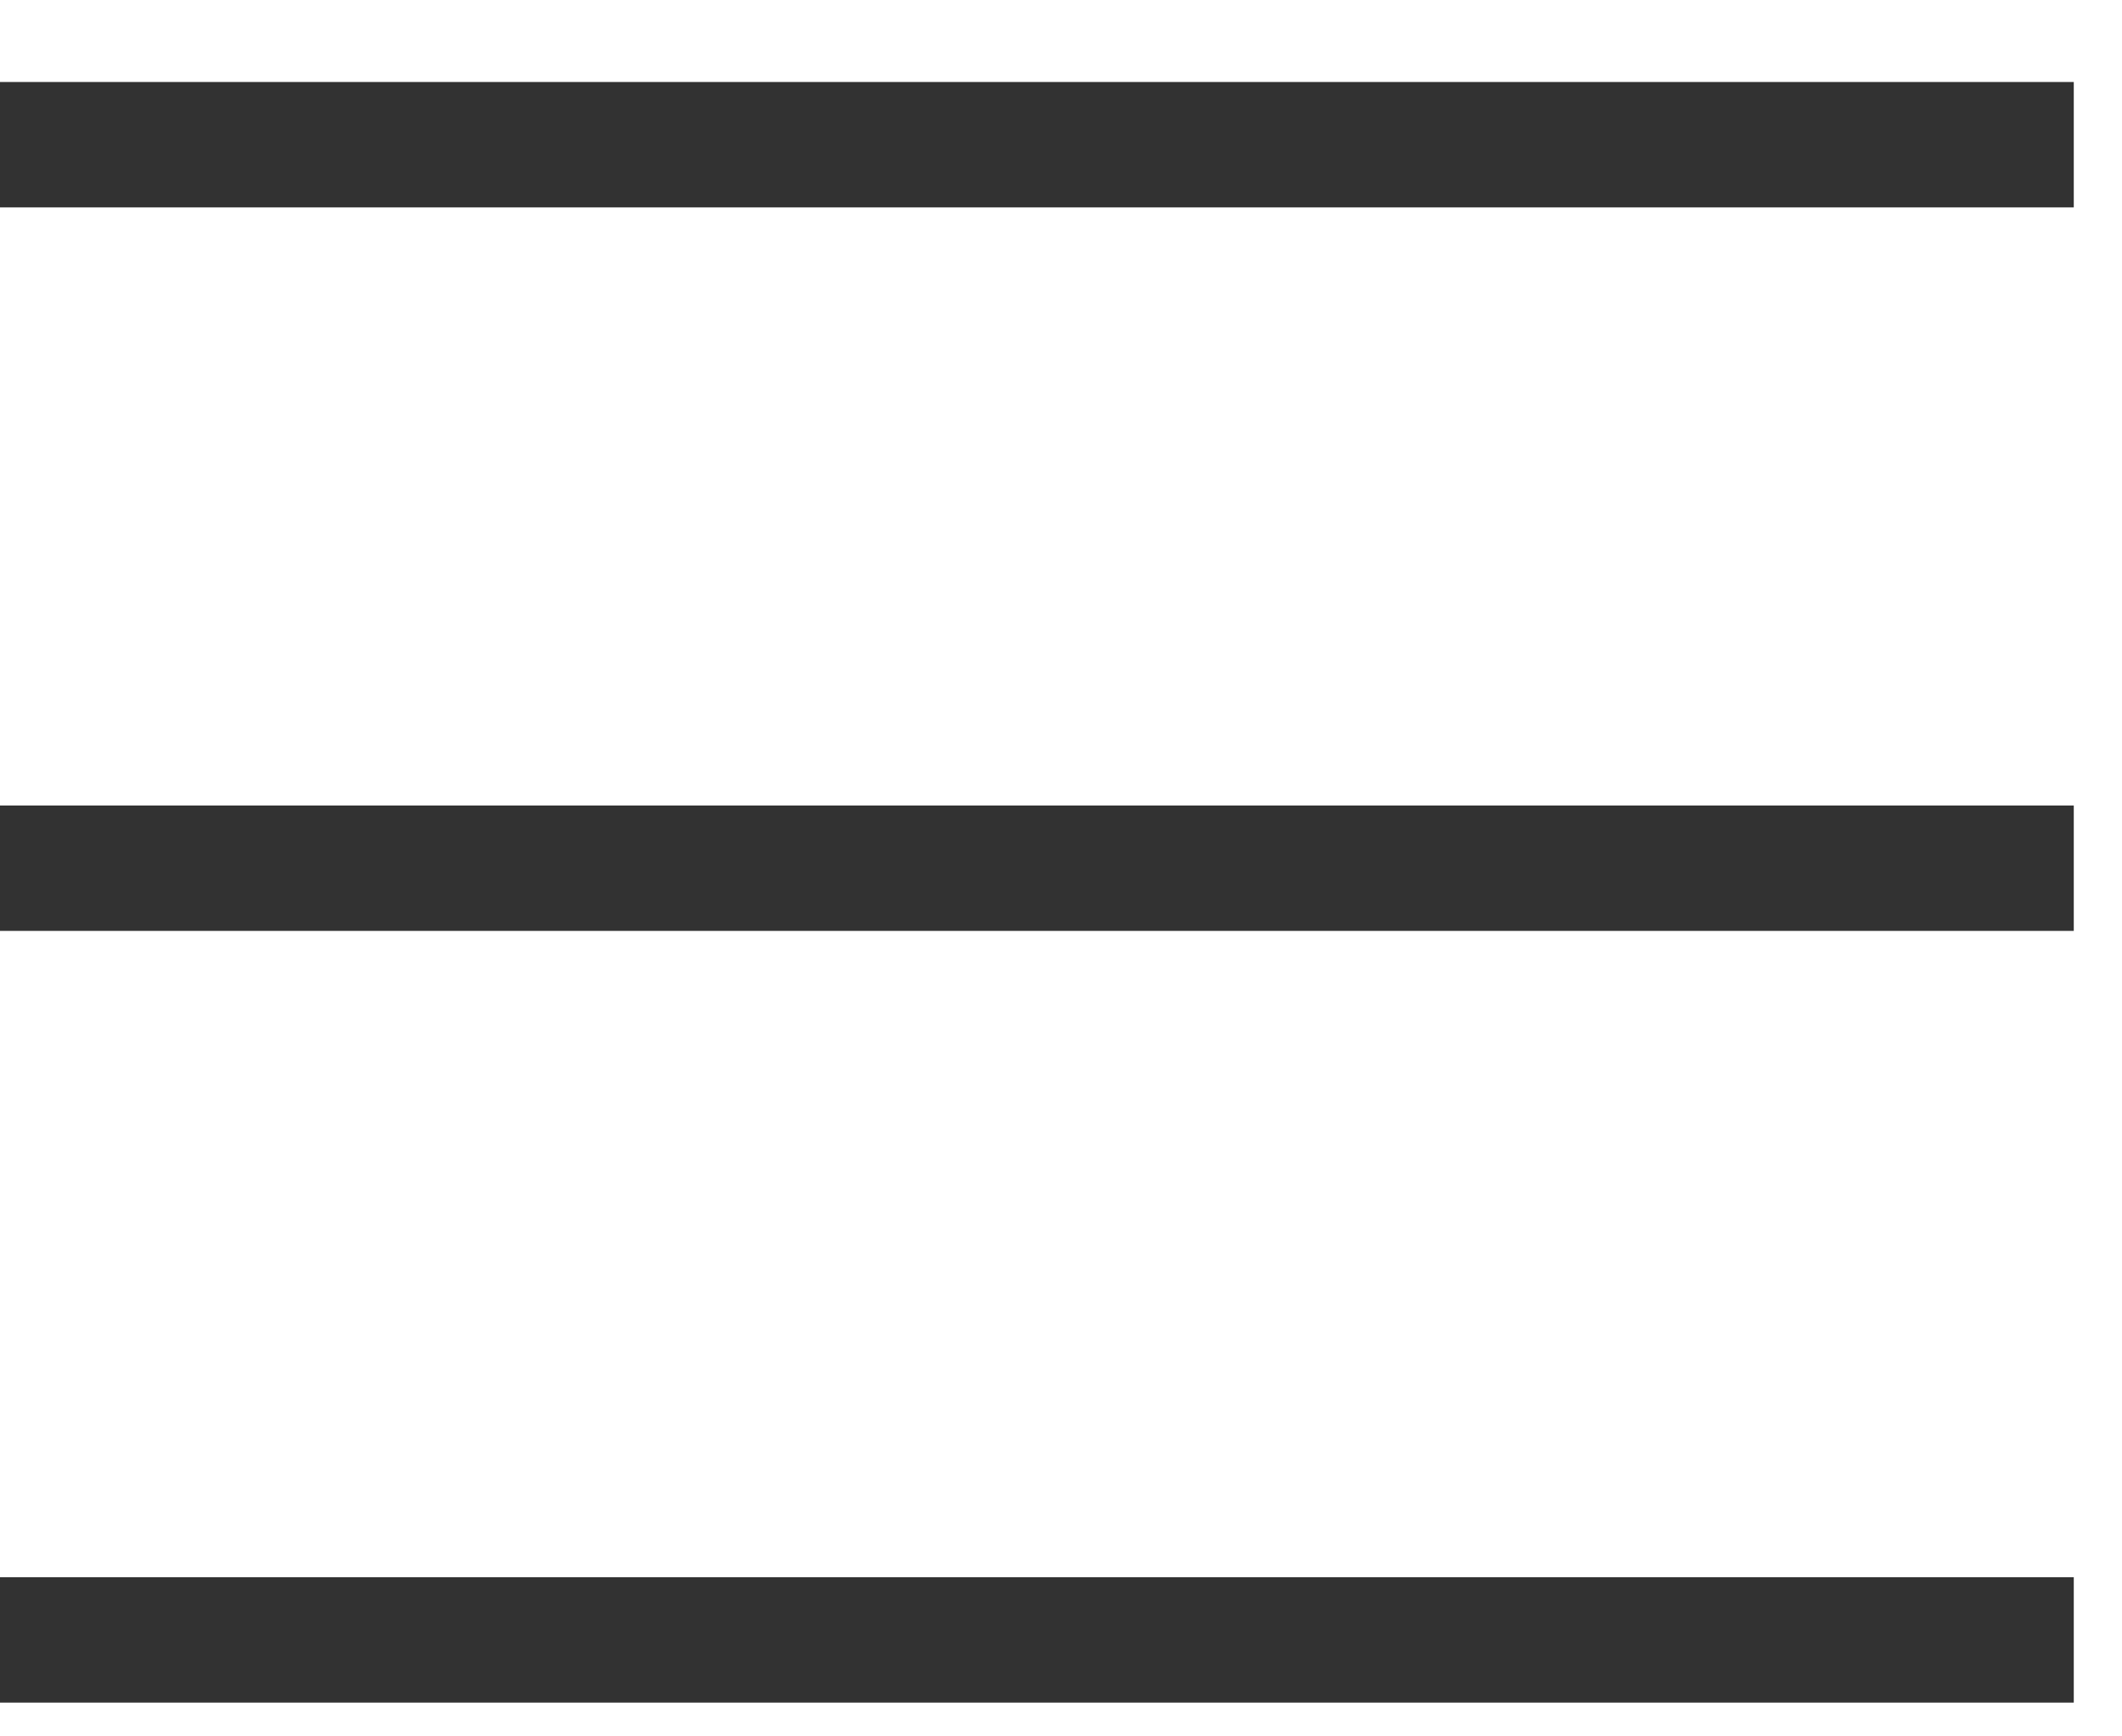
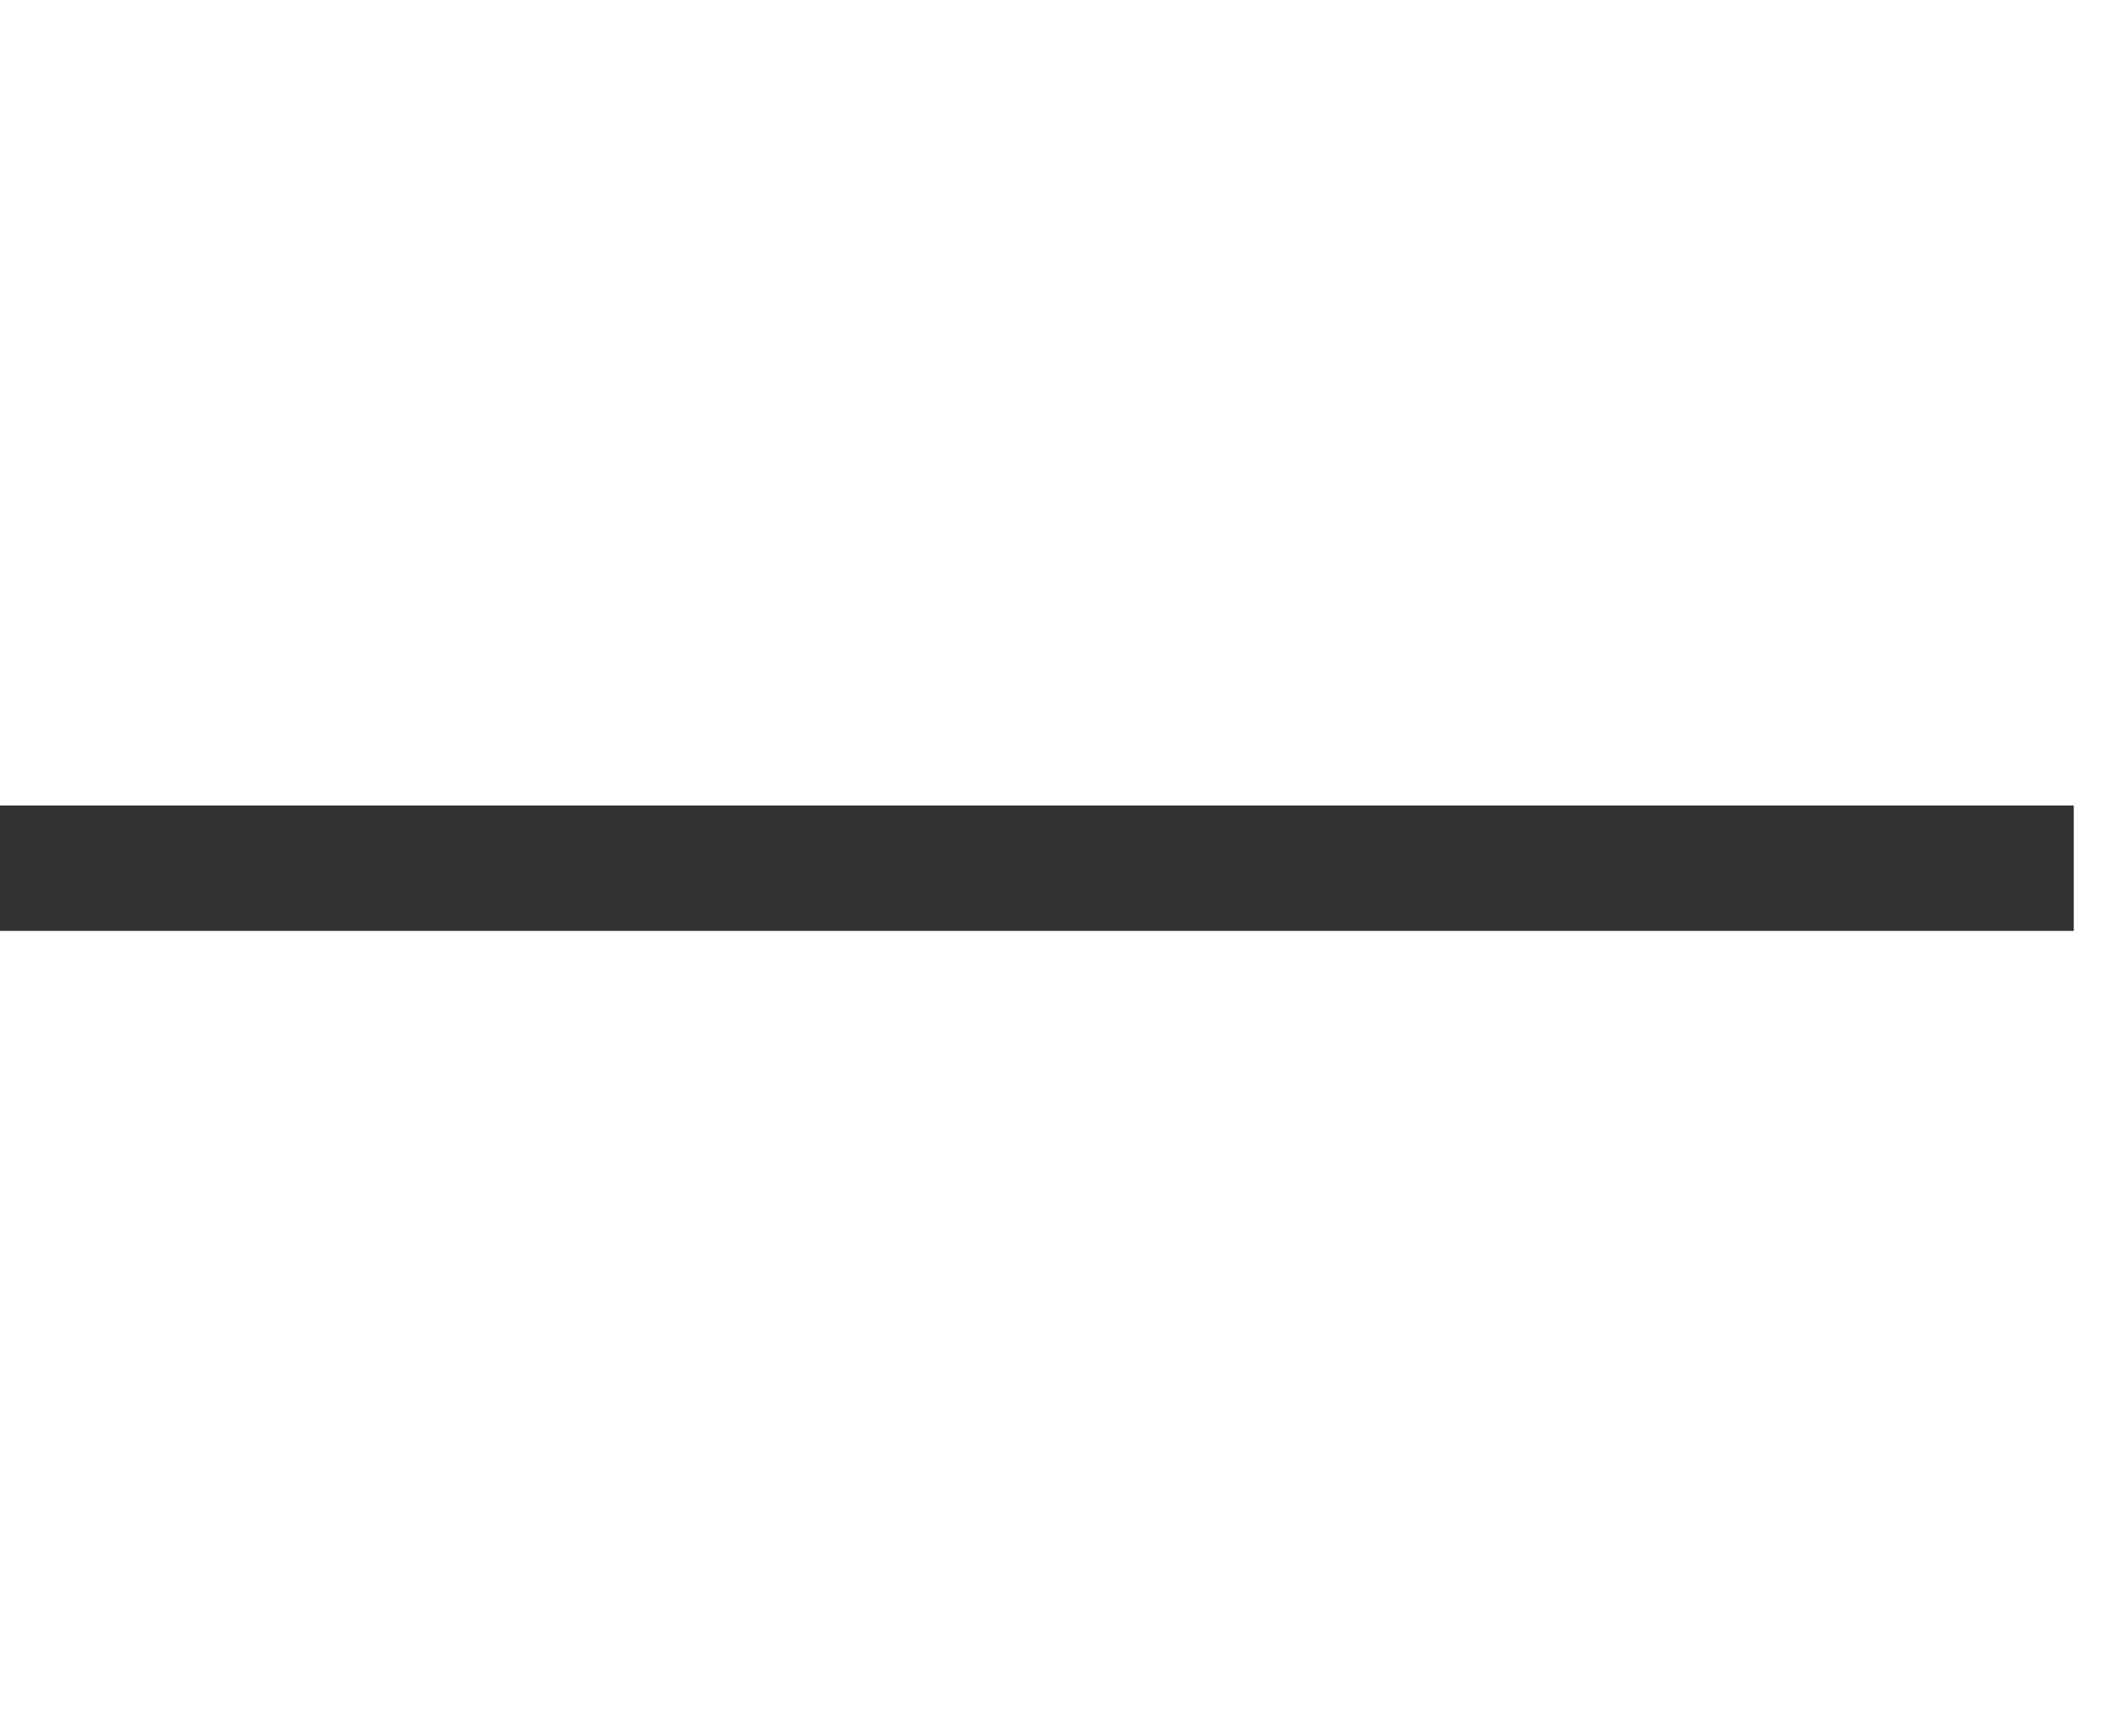
<svg xmlns="http://www.w3.org/2000/svg" width="22" height="18" viewBox="0 0 22 18" fill="none">
-   <path d="M0 1.5H21.5" stroke="#323232" stroke-width="1.3" />
  <path d="M0 9H21.5" stroke="#323232" stroke-width="1.3" />
-   <path d="M0 17H21.5" stroke="#323232" stroke-width="1.3" />
</svg>